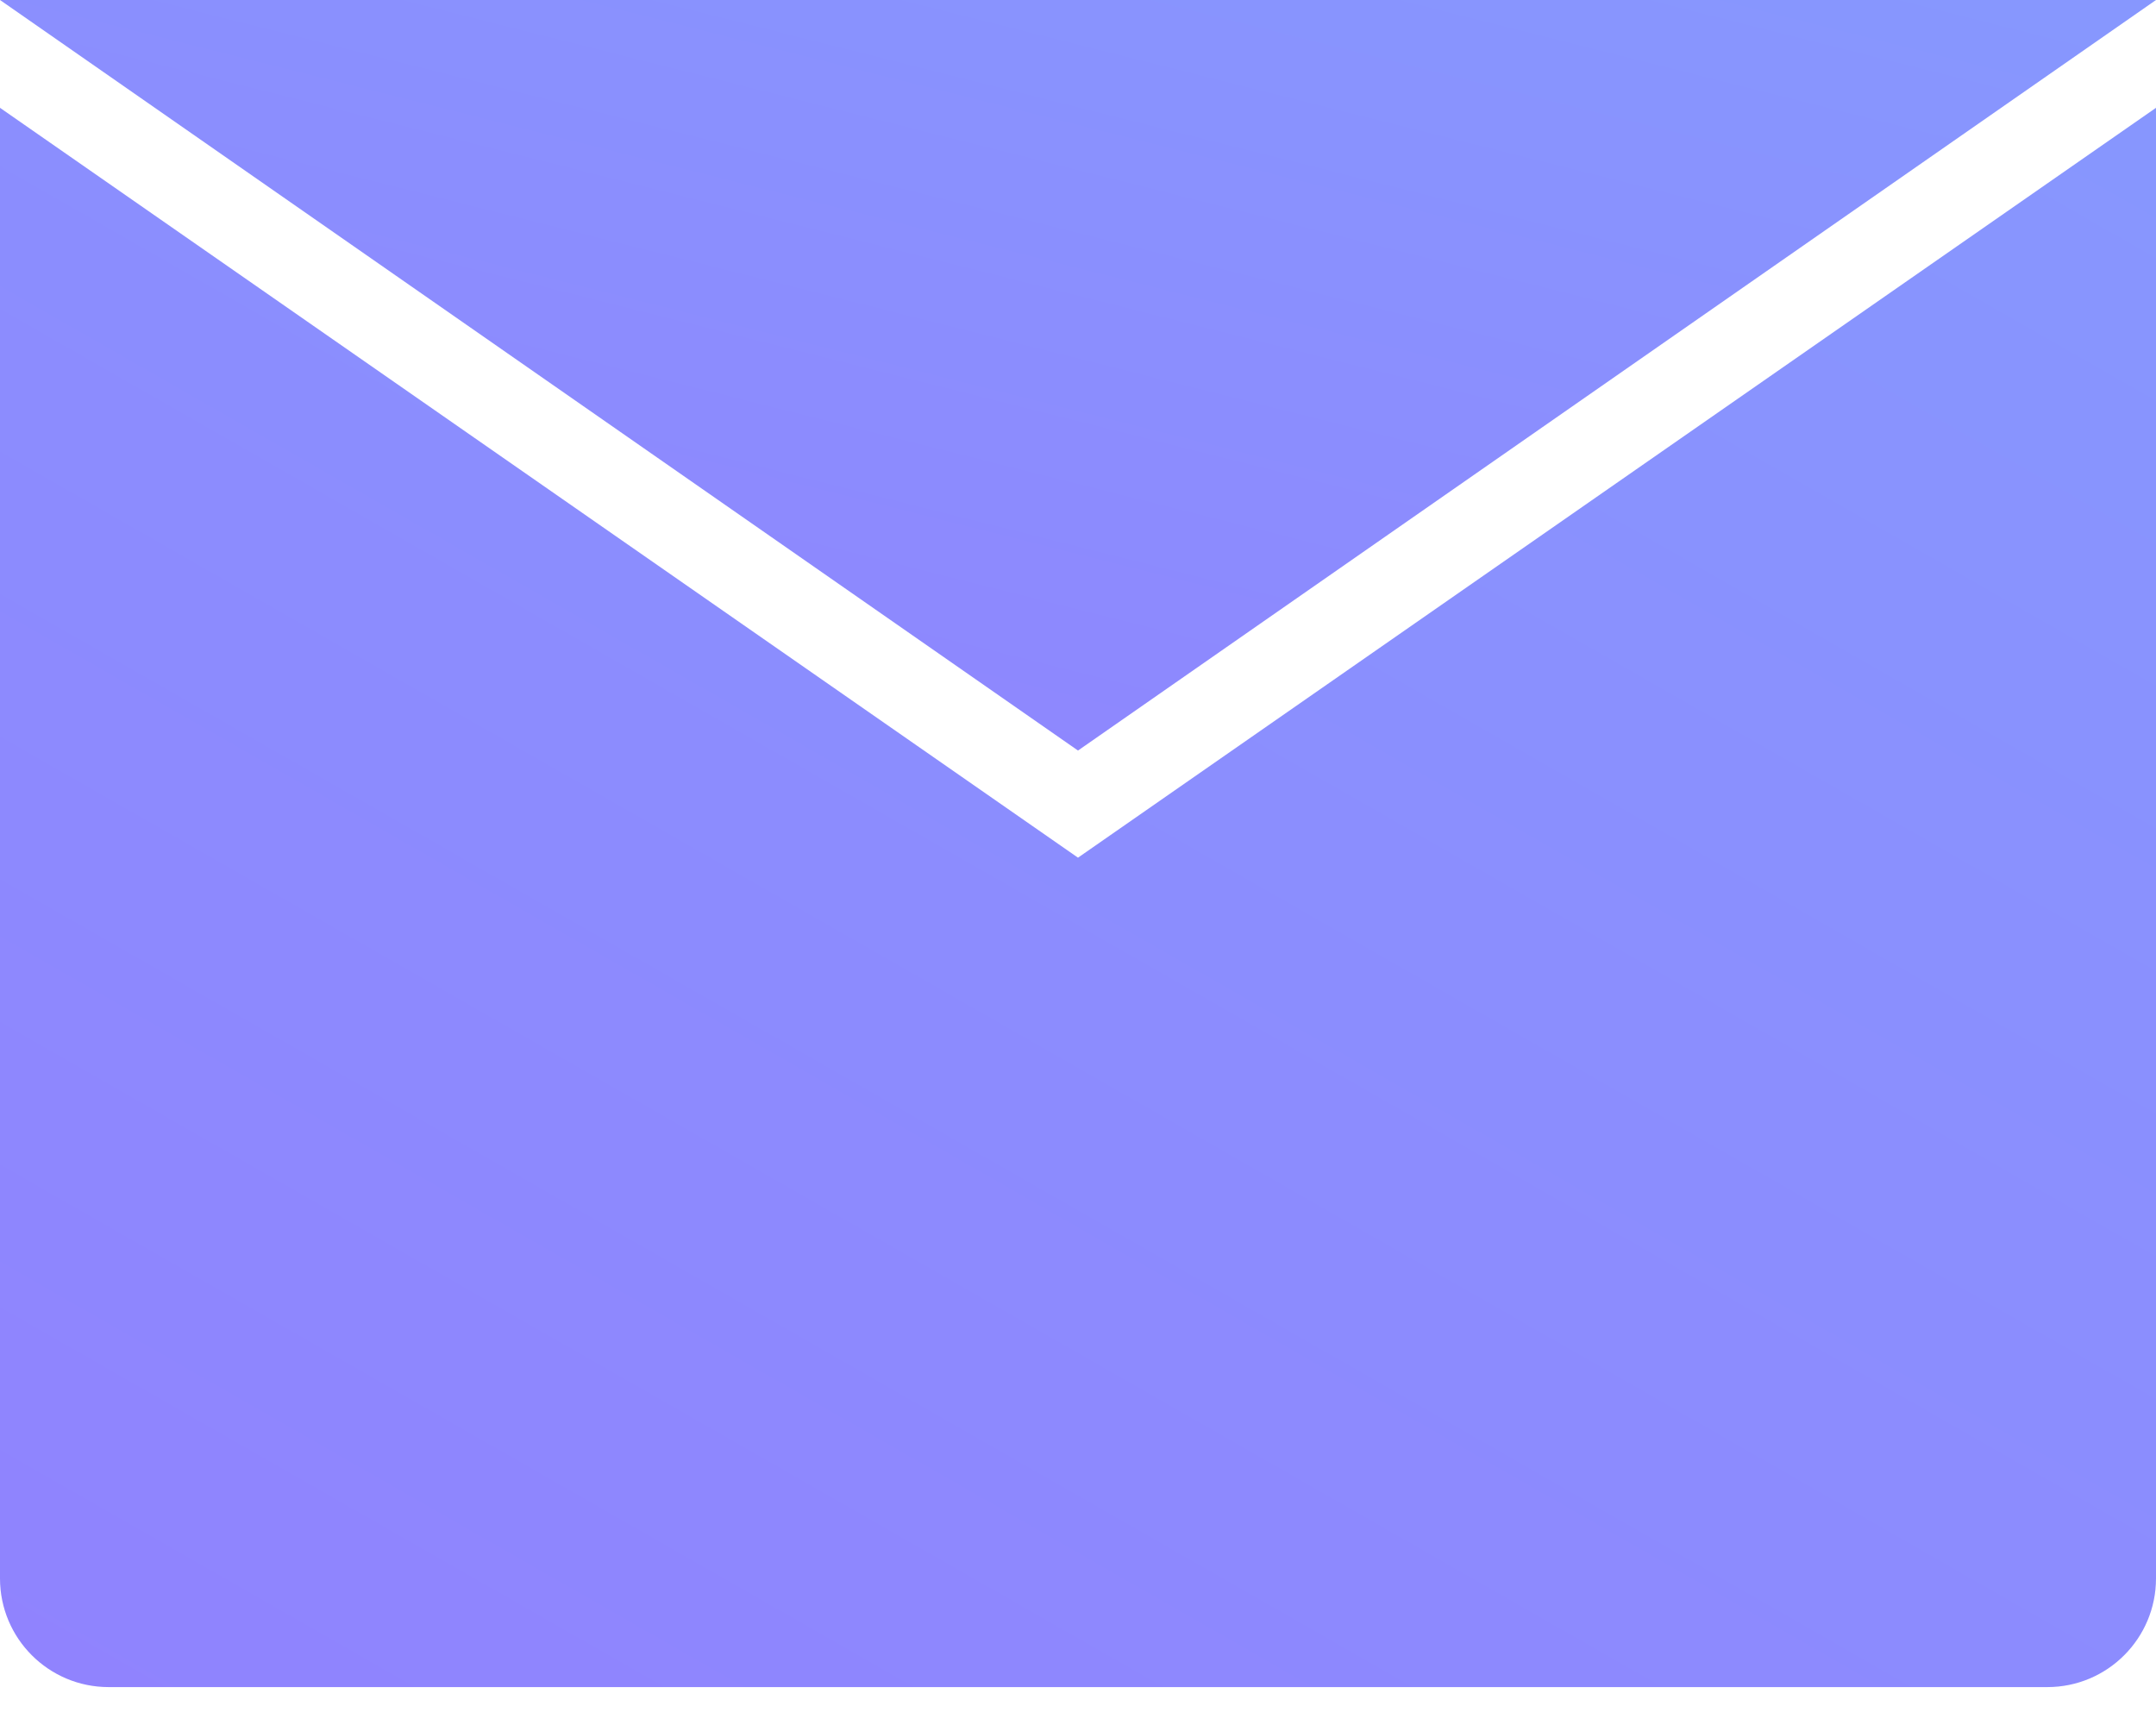
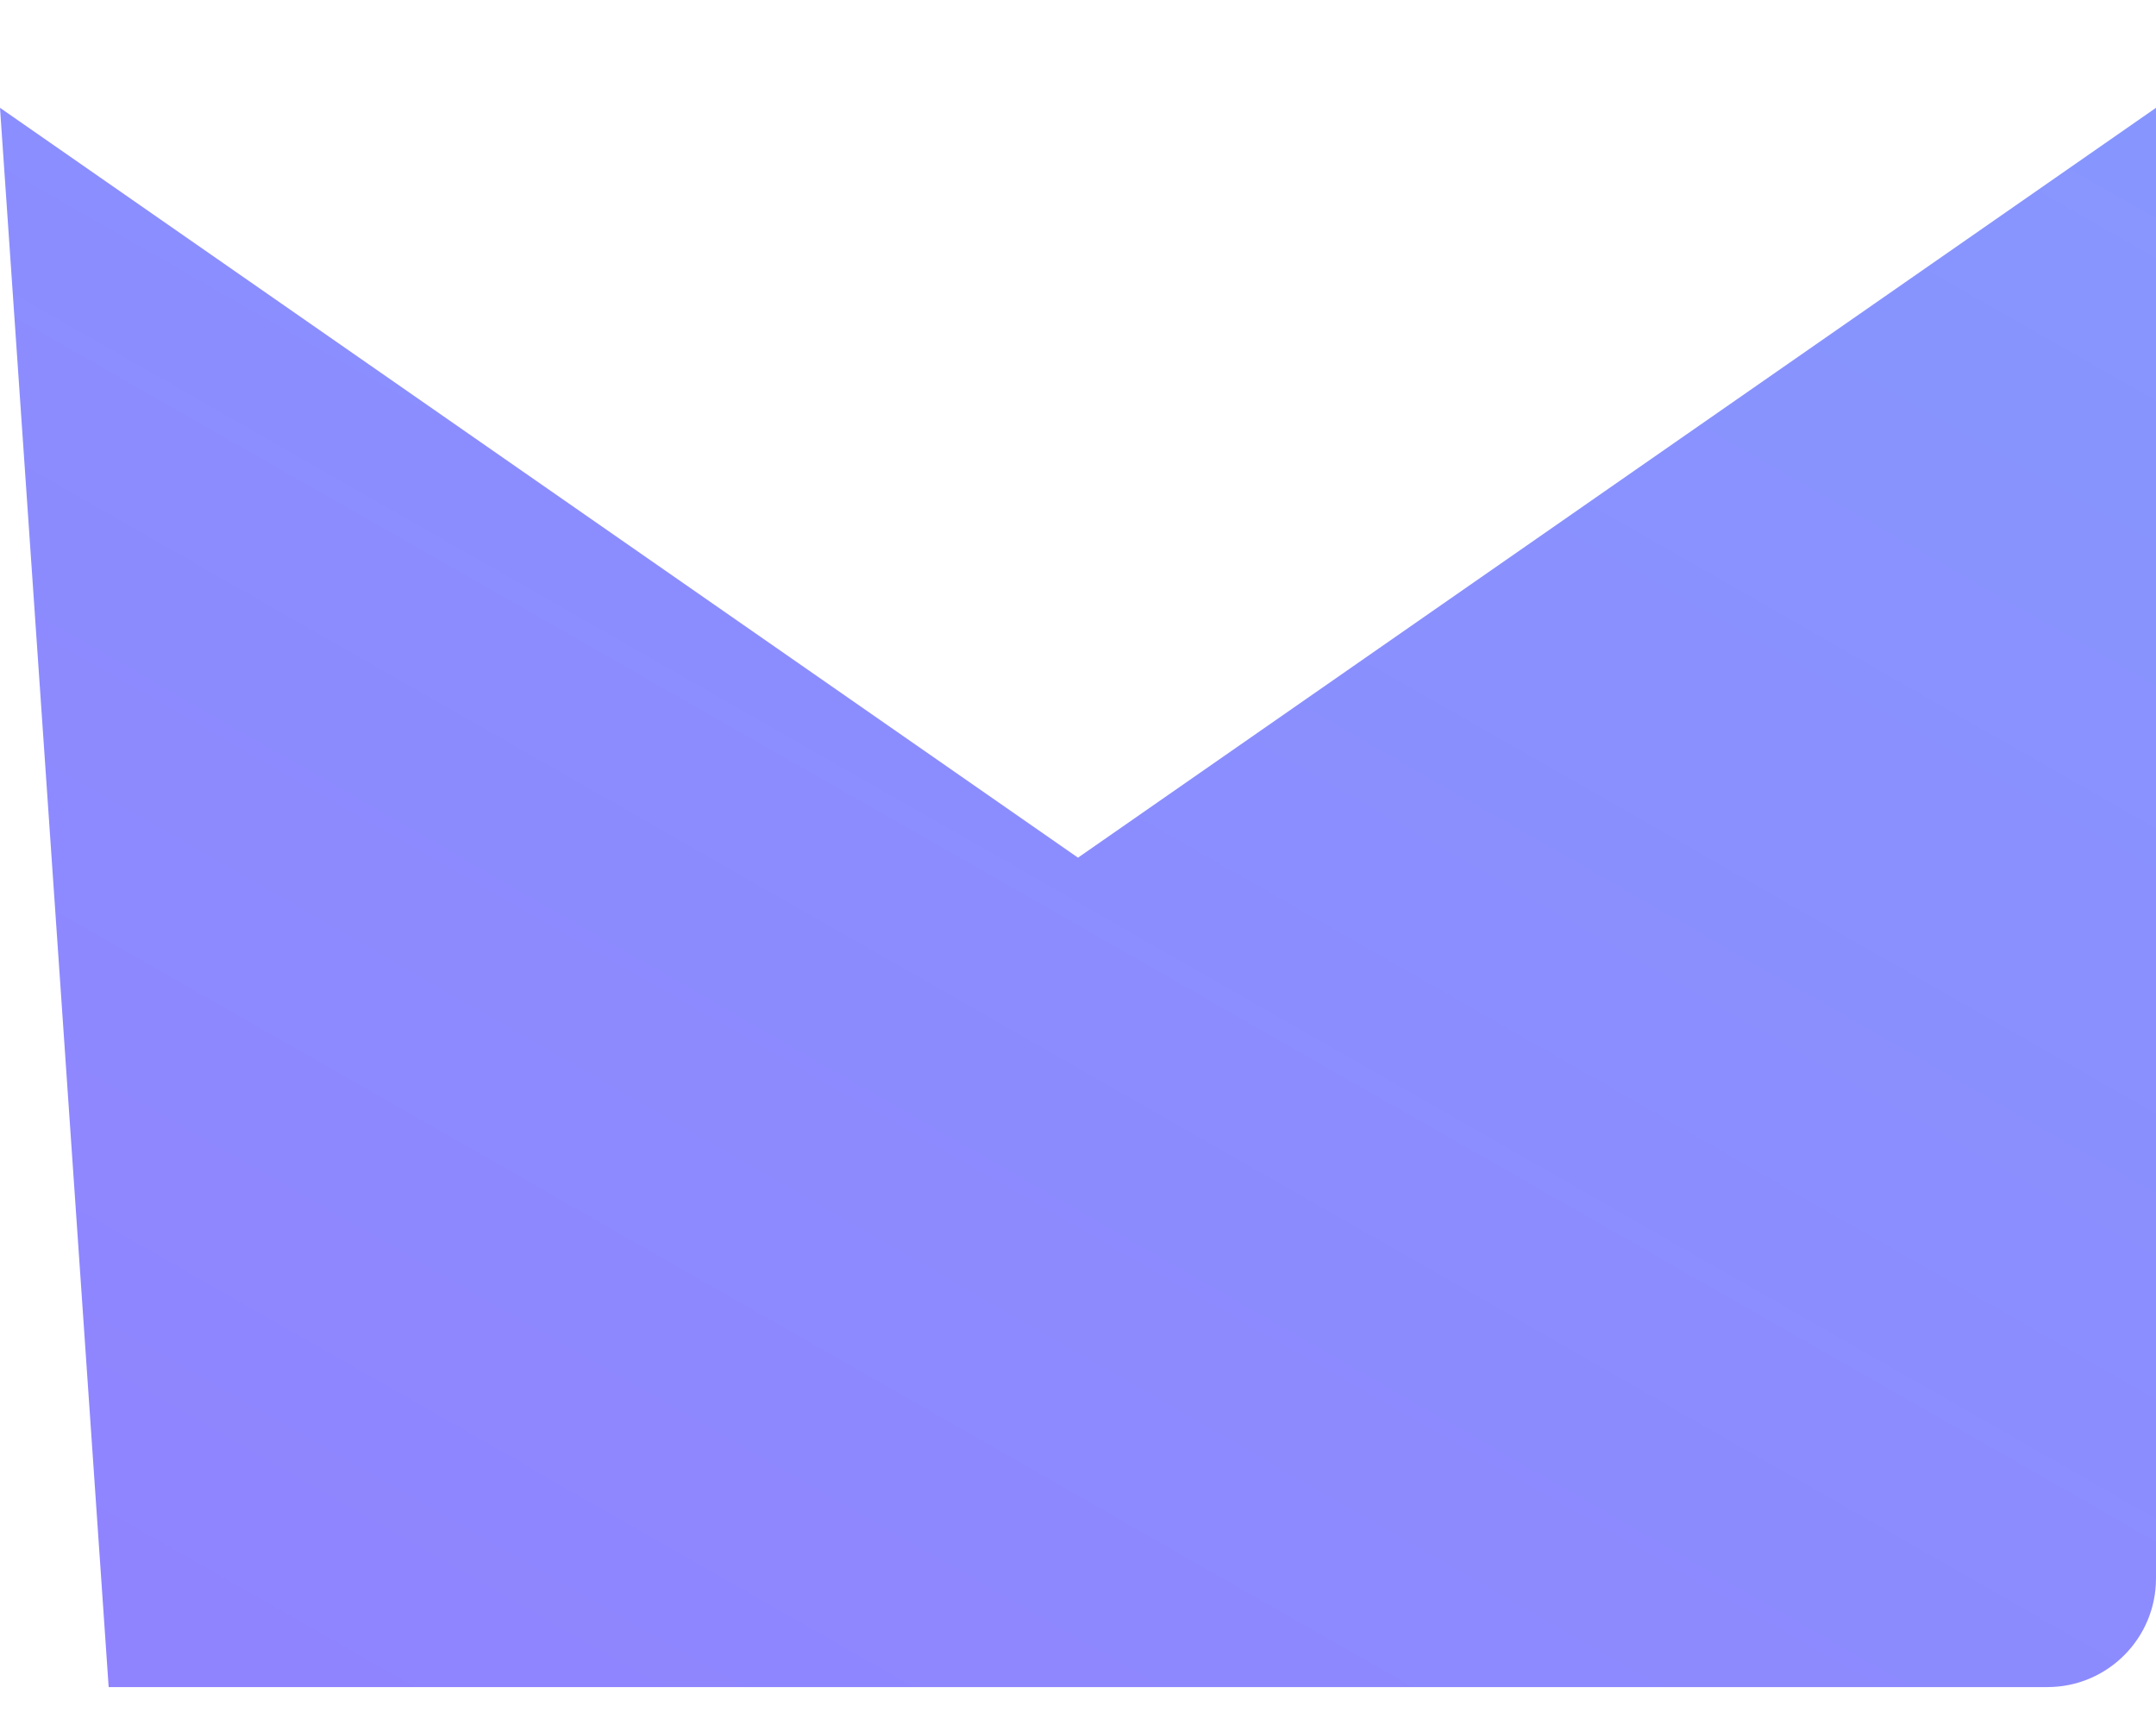
<svg xmlns="http://www.w3.org/2000/svg" width="50px" height="40px" viewBox="0 0 50 40" version="1.1">
  <title>Group 16</title>
  <desc>Created with Sketch.</desc>
  <defs>
    <linearGradient x1="431.929%" y1="-436.92%" x2="-19.247%" y2="184.837%" id="linearGradient-1">
      <stop stop-color="#63E9FF" offset="0%" />
      <stop stop-color="#9577FE" offset="100%" />
    </linearGradient>
  </defs>
  <g id="15" stroke="none" stroke-width="1" fill="none" fill-rule="evenodd" transform="translate(-905, -284)">
    <g id="illustration" transform="translate(875, 172)" fill="url(#linearGradient-1)">
      <g id="Group-5" transform="translate(0, 76)">
        <g id="Group-16" transform="translate(30, 36)">
-           <path d="M0,-1.085 L50,-1.085 L0,-1.085 Z M50,2.5 L50,36.601 C50,37.993 48.872,39.121 47.48,39.121 L2.52,39.121 C1.128,39.121 -2.73648065e-16,37.993 -4.4408921e-16,36.601 L-4.22474504e-17,2.5 L25,19.888 L50,2.5 Z" id="Combined-Shape" />
-           <polygon id="Rectangle-29-Copy-12" points="0 0 24.985 0 50 0 25 17.404" />
+           <path d="M0,-1.085 L50,-1.085 L0,-1.085 Z M50,2.5 L50,36.601 C50,37.993 48.872,39.121 47.48,39.121 L2.52,39.121 L-4.22474504e-17,2.5 L25,19.888 L50,2.5 Z" id="Combined-Shape" />
        </g>
      </g>
    </g>
  </g>
</svg>